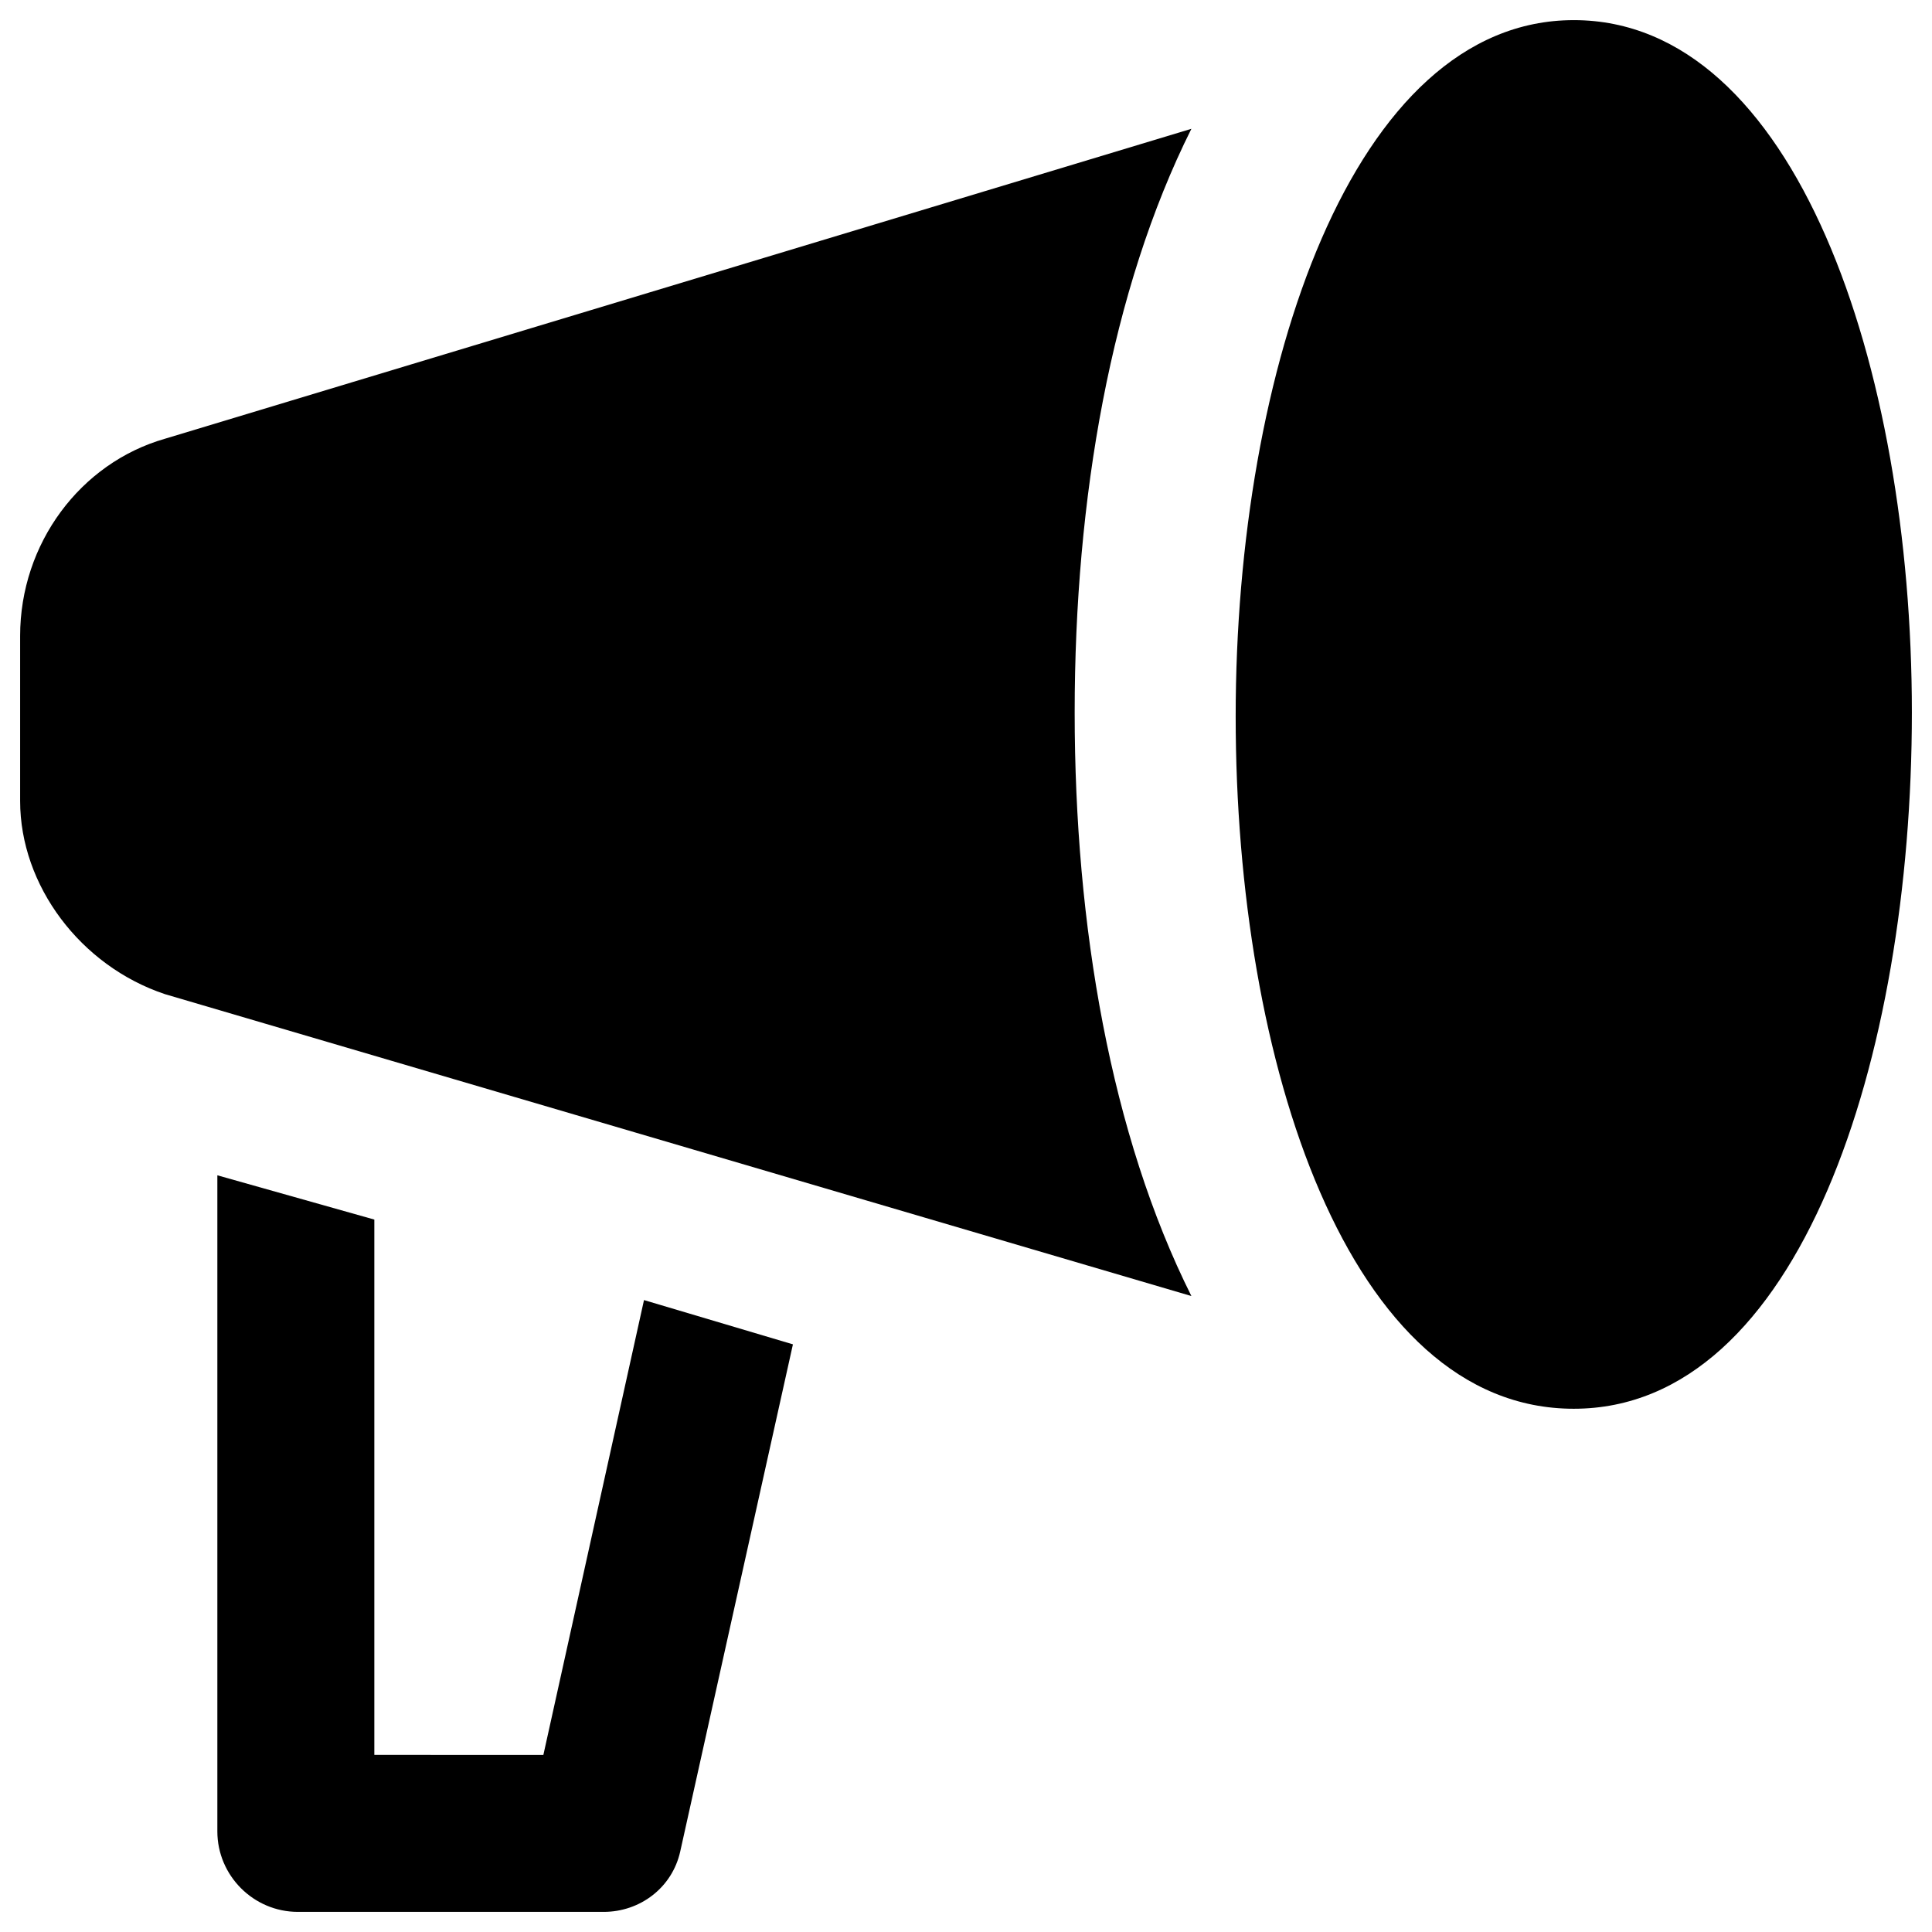
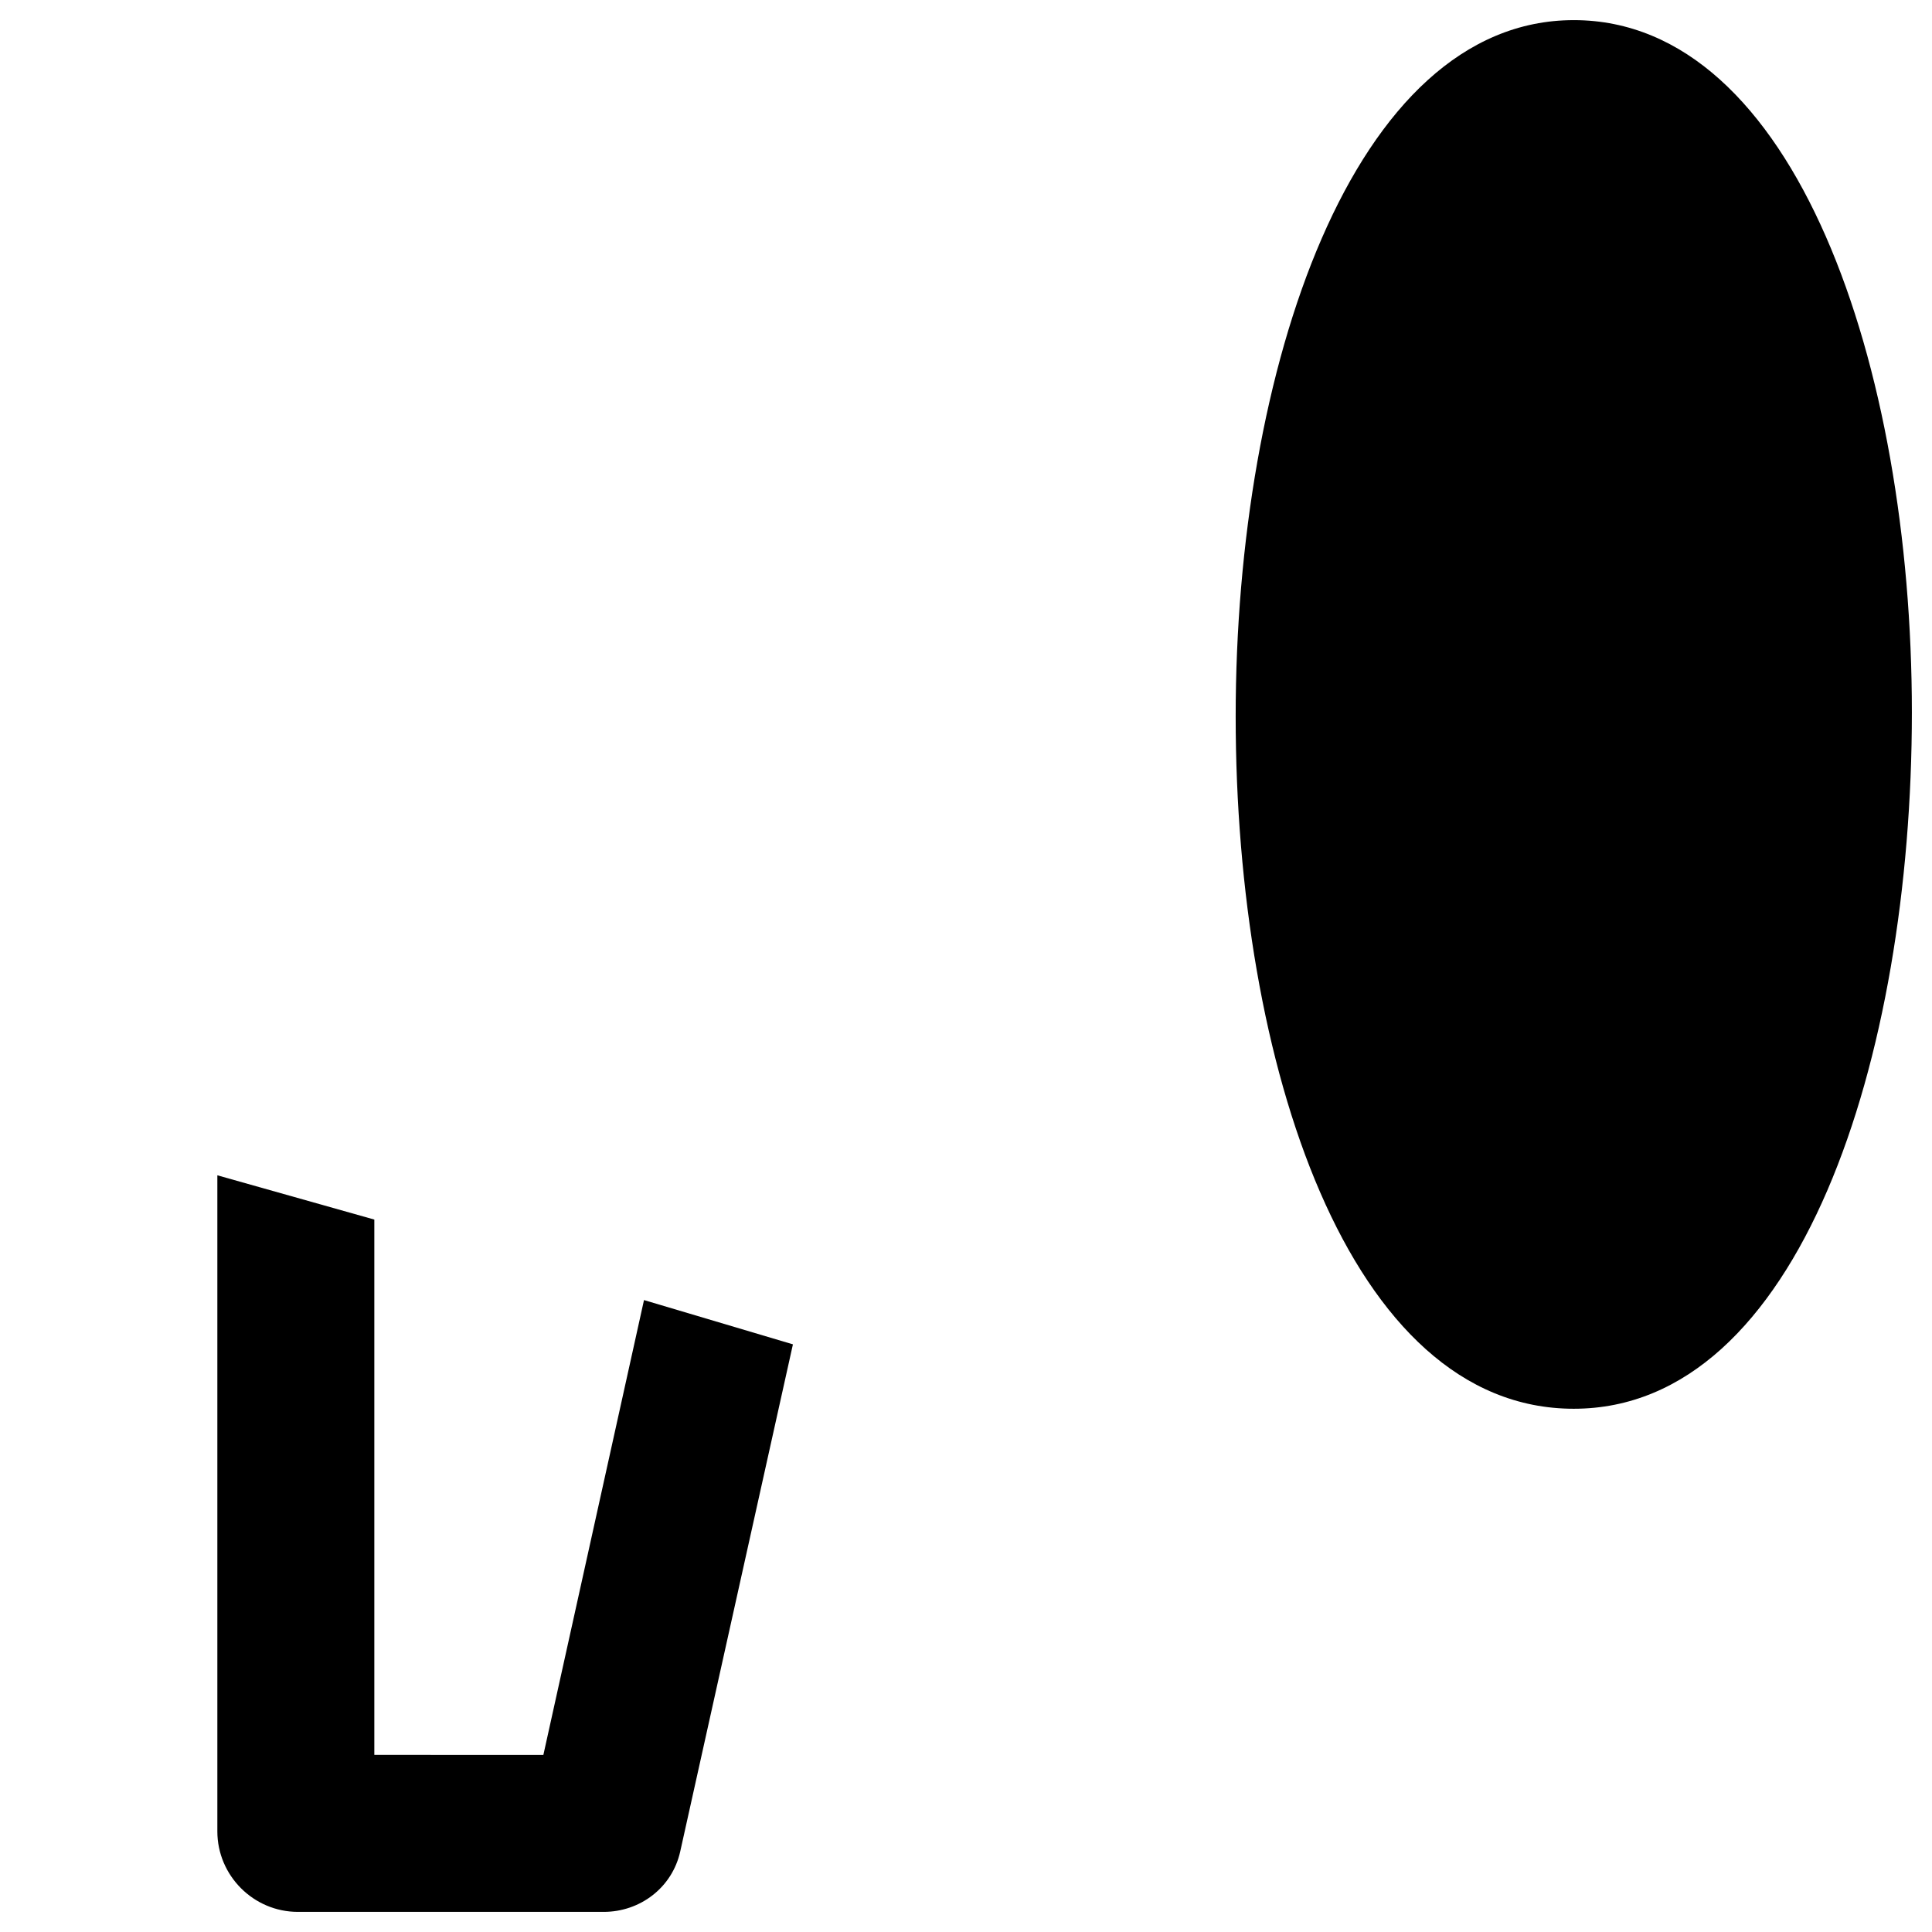
<svg xmlns="http://www.w3.org/2000/svg" version="1.1" id="Layer_1" x="0px" y="0px" viewBox="0 0 48 48" enable-background="new 0 0 48 48" xml:space="preserve">
  <g>
    <path d="M39.1,0.5c-5.5,0-8.4,8.7-8.4,17.3S33.5,35,39.1,35s8.4-8.7,8.4-17.3S44.6,0.5,39.1,0.5z" />
    <g>
-       <path d="M29.6,32.2c-2-4-2.9-9.2-2.9-14.5s0.9-10.5,2.9-14.5L4.1,10.9c-2.1,0.6-3.6,2.6-3.6,4.9v4.1C0.5,22,2,24,4.1,24.7    L29.6,32.2z" />
      <path d="M16,32.3l-2.5,11.3H9.3V30.3l-3.9-1.1v16.3c0,1.1,0.9,2,2,2H15c0.9,0,1.7-0.6,1.9-1.5l2.8-12.6L16,32.3z" />
    </g>
  </g>
</svg>